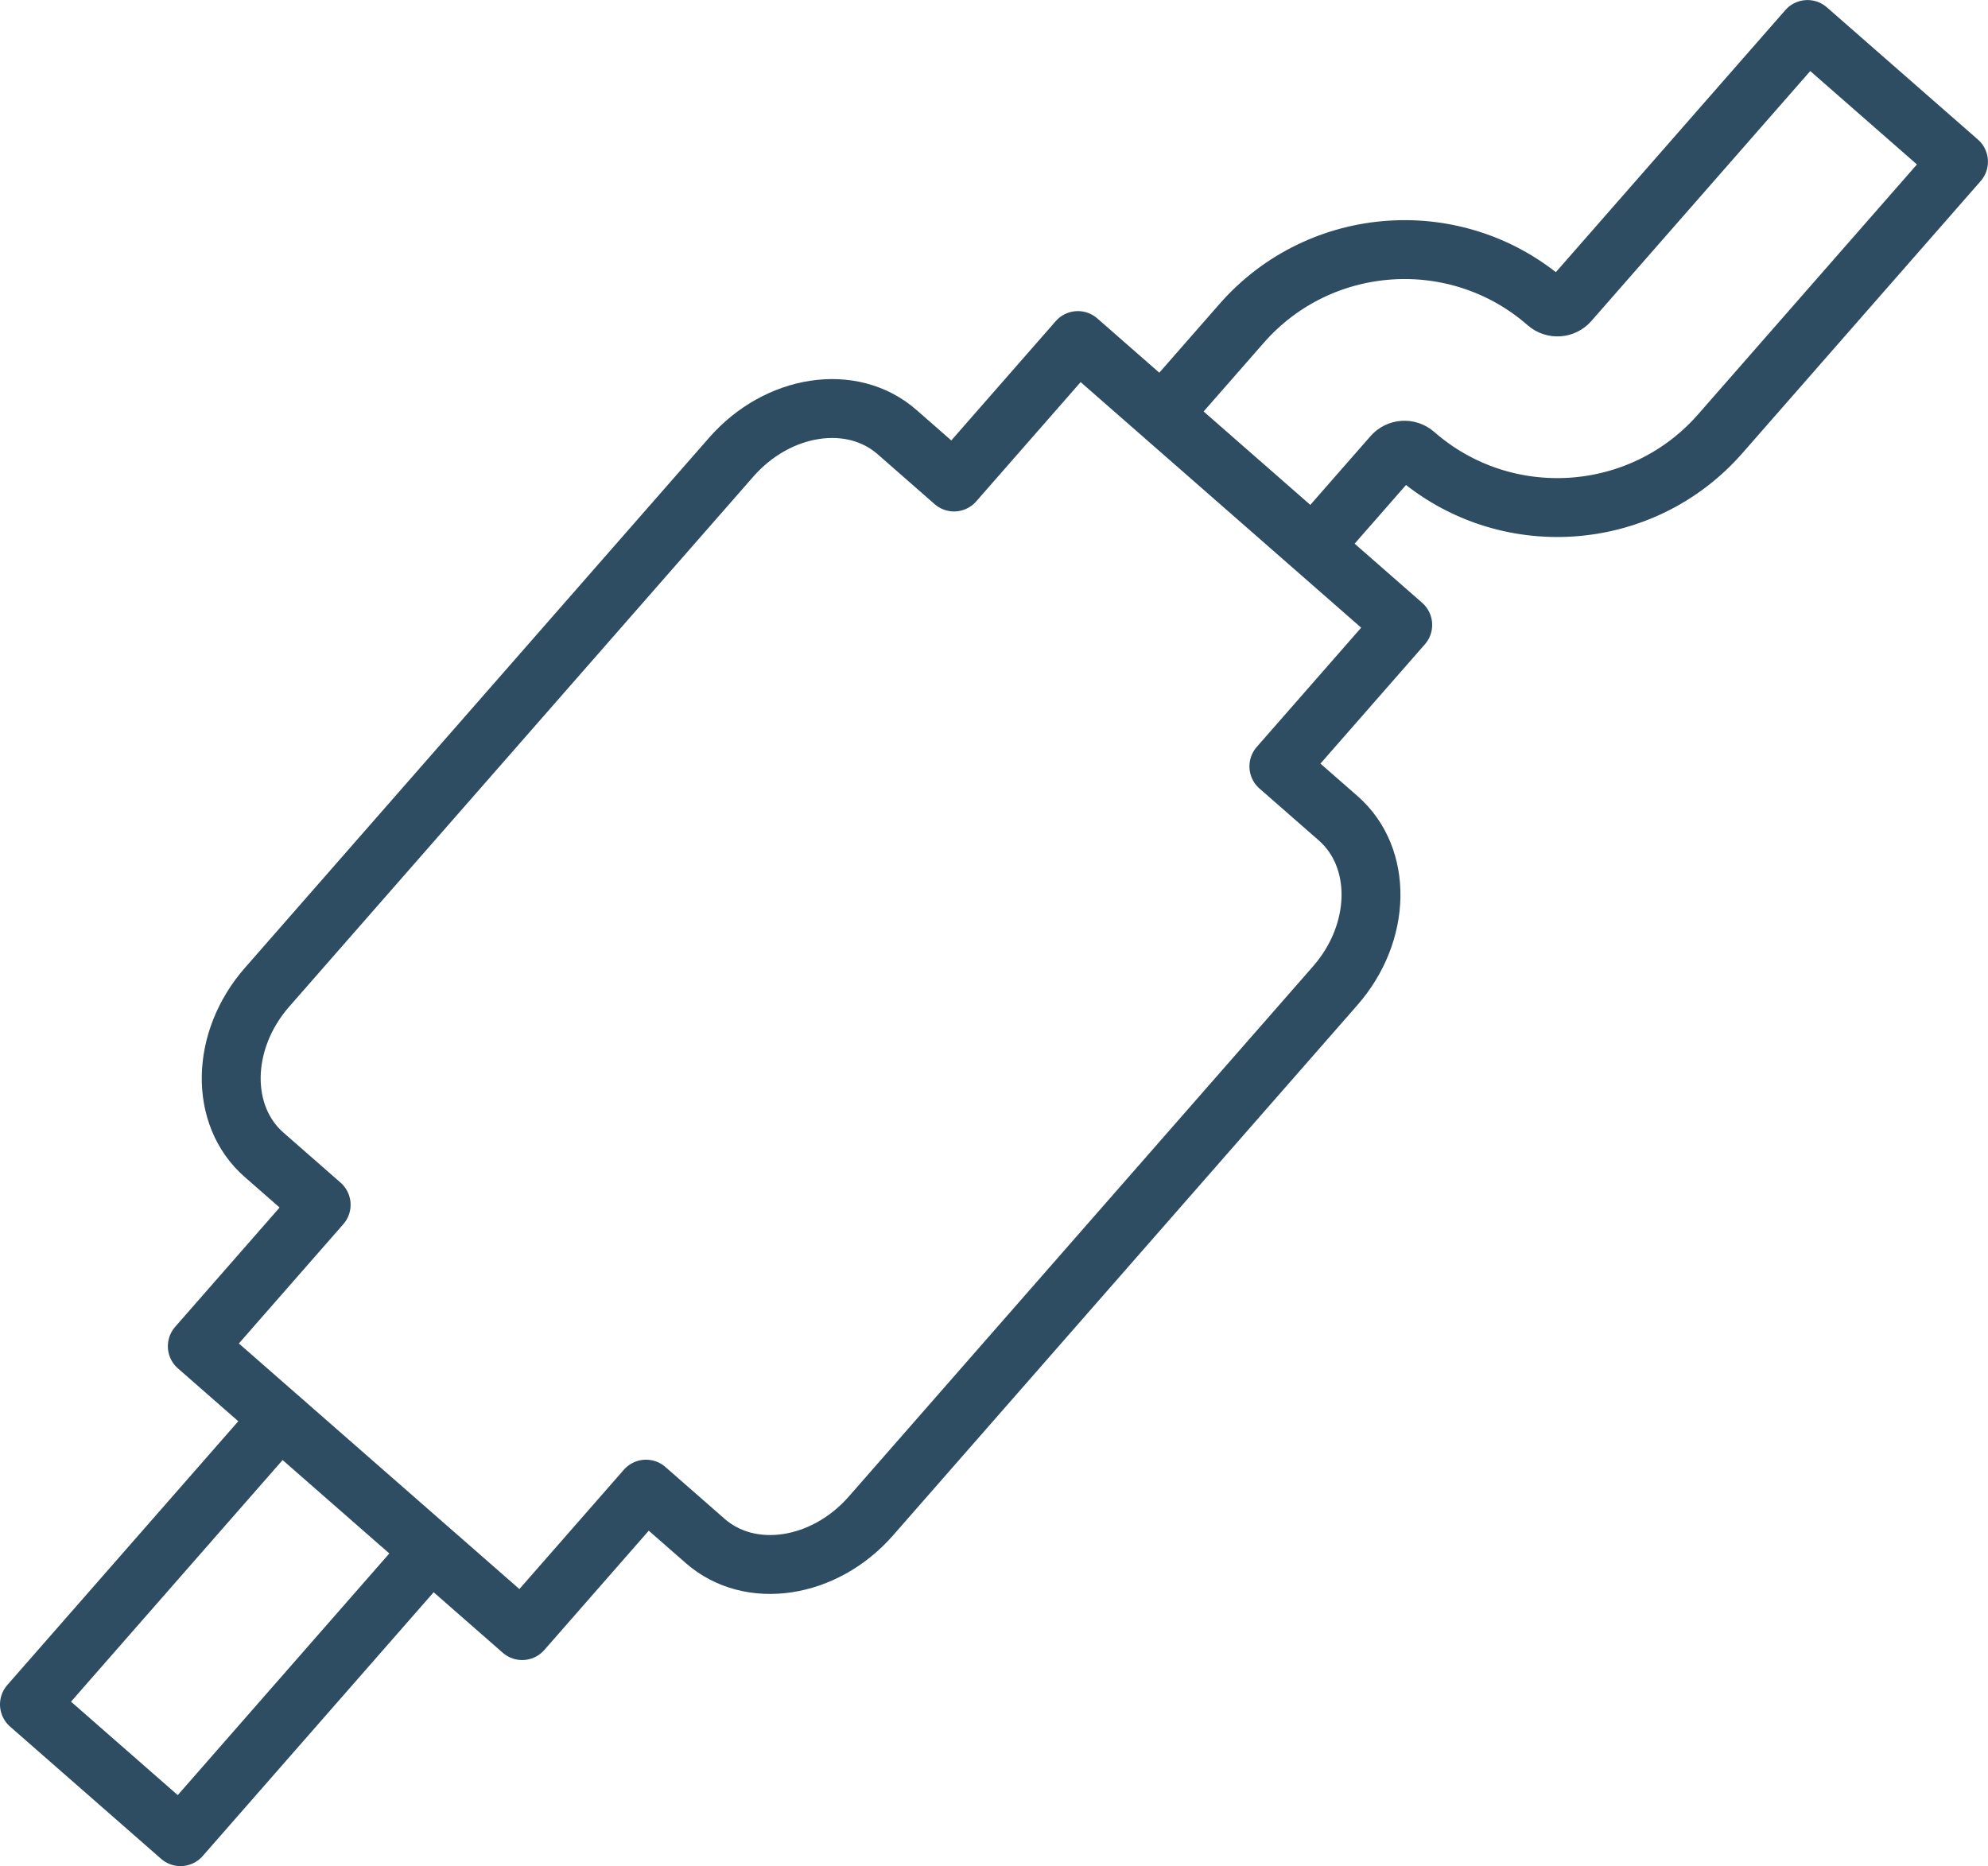
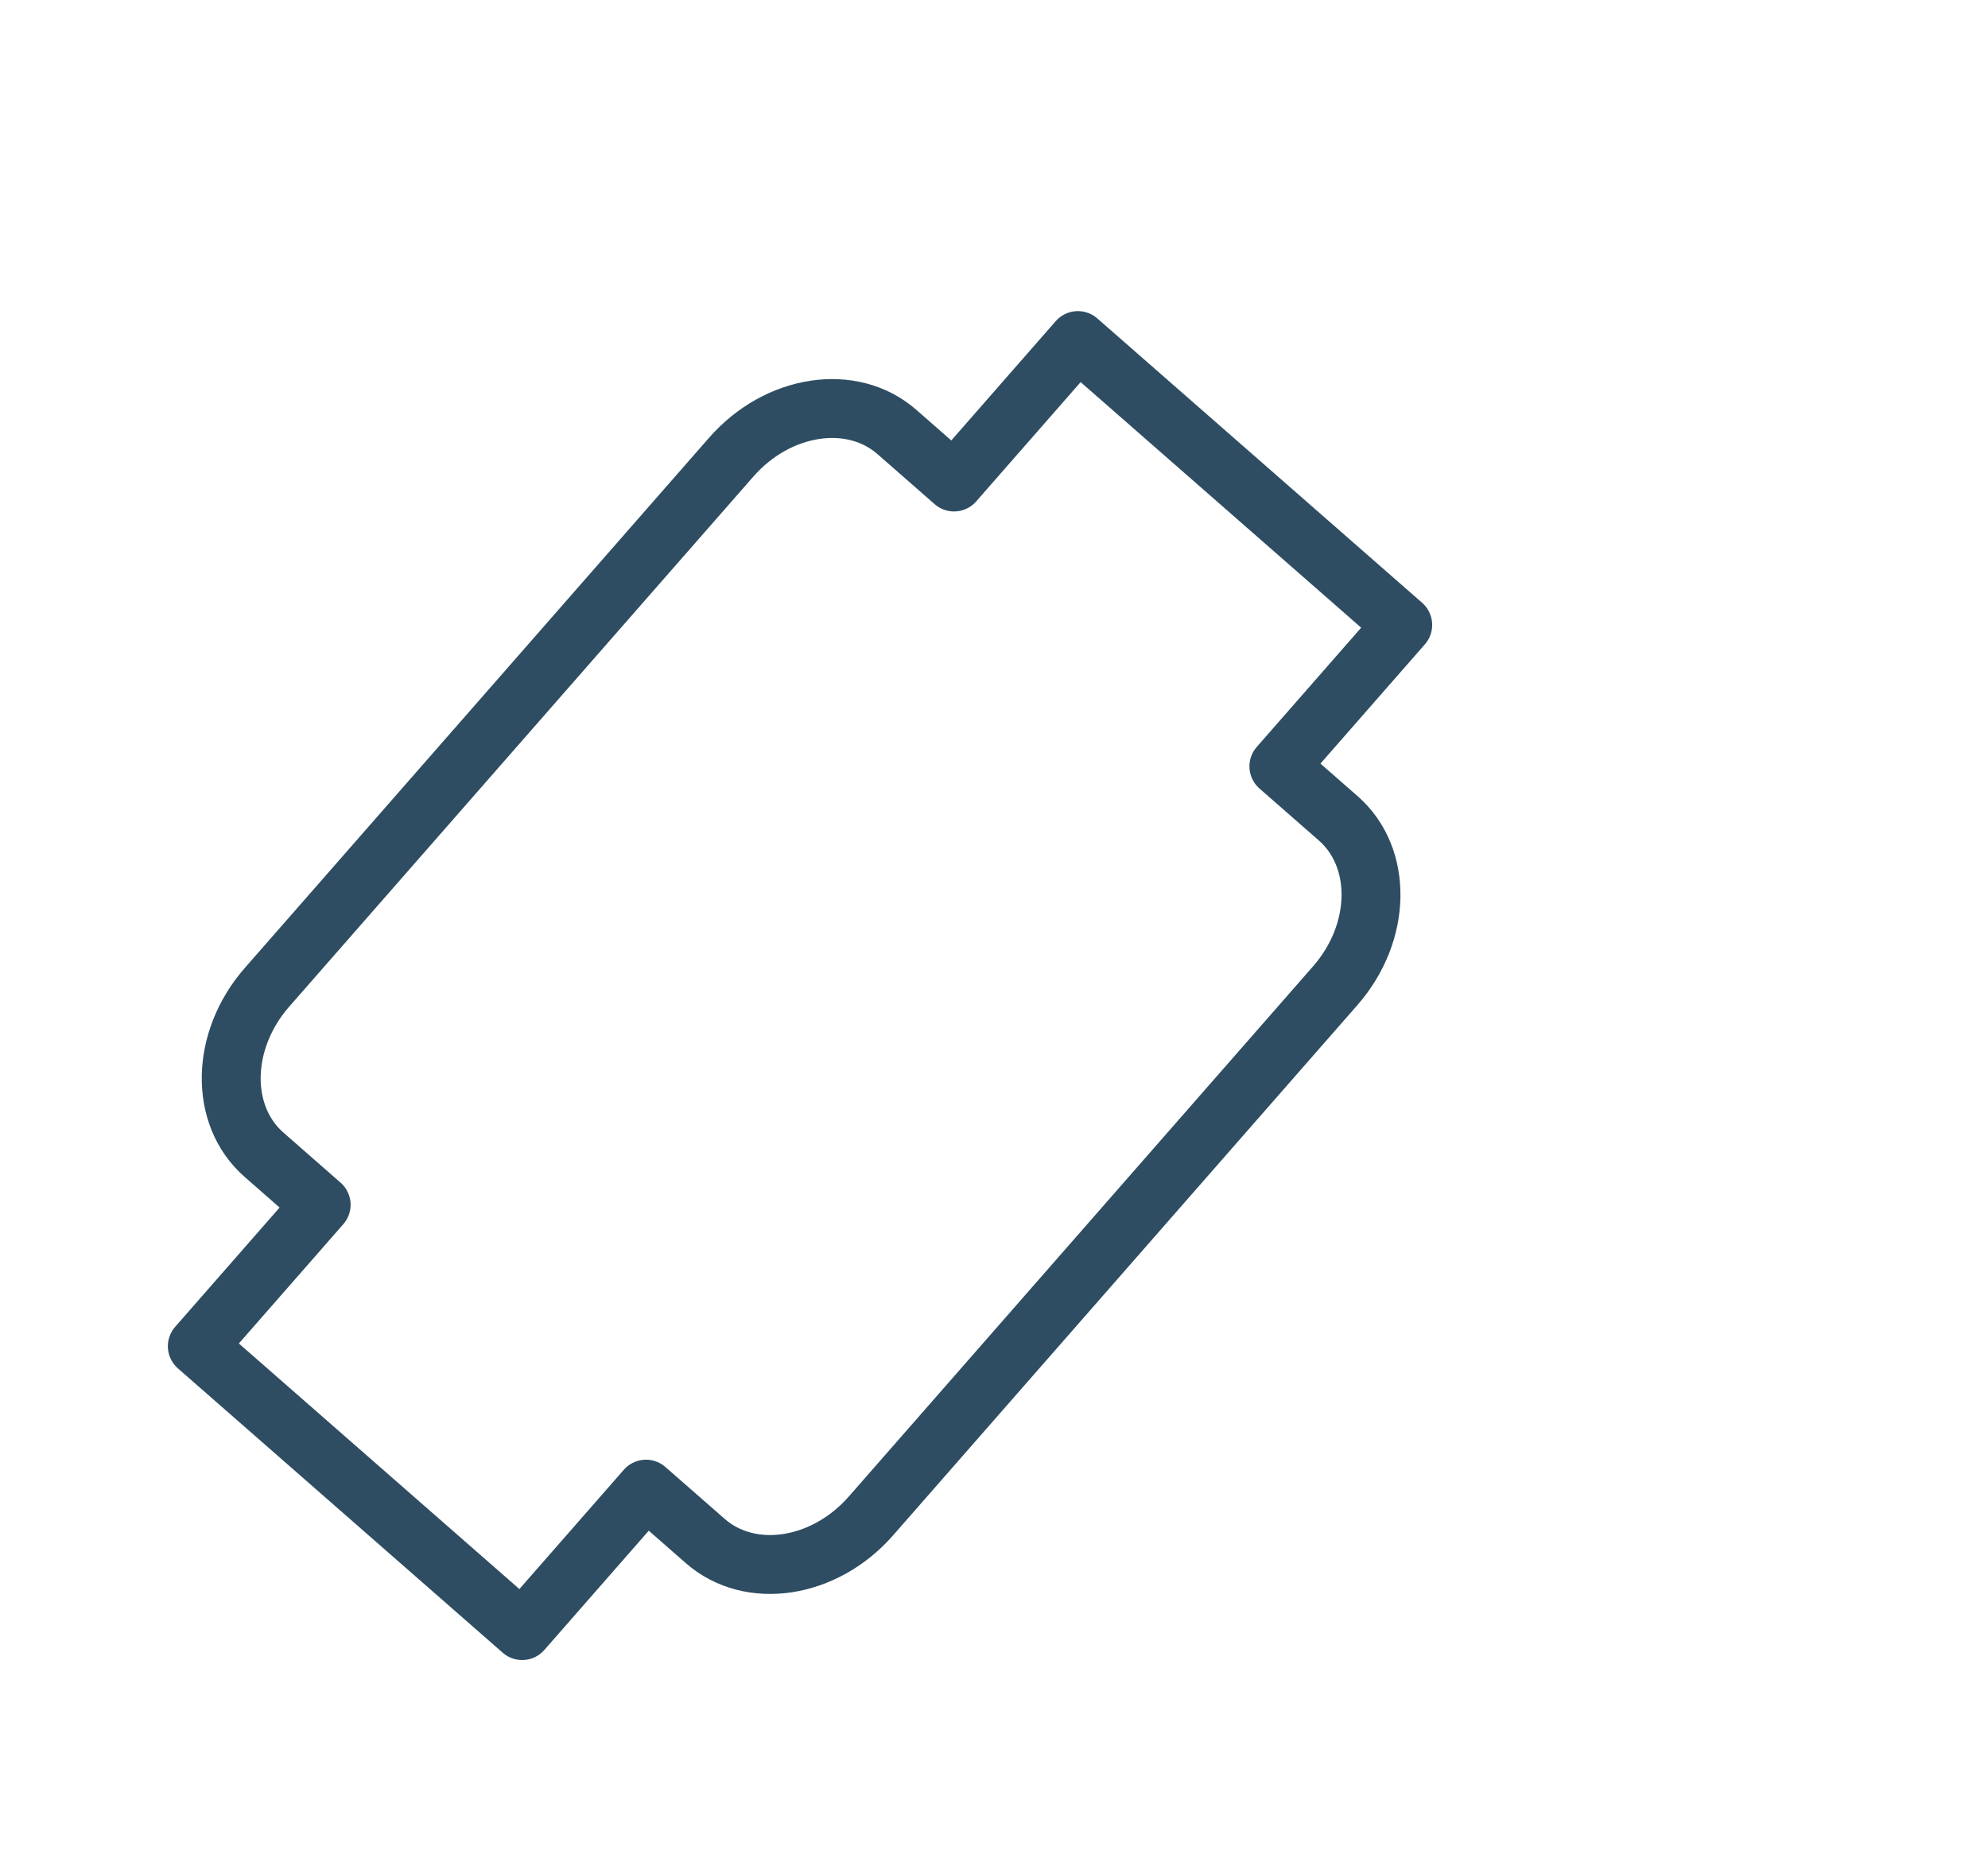
<svg xmlns="http://www.w3.org/2000/svg" id="Layer_2" data-name="Layer 2" viewBox="0 0 382.06 358.7">
  <defs>
    <style>
      .cls-1 {
        fill: none;
        stroke: #2e4d62;
        stroke-linecap: round;
        stroke-linejoin: round;
        stroke-width: 11.32px;
      }
    </style>
  </defs>
  <g id="Layer_1-2" data-name="Layer 1">
    <g>
-       <path class="cls-1" d="M223.42,79.52l15.21-17.37c15.11-17.25,41.43-19,58.69-3.89,1.25,1.09,3.16.97,4.25-.28l45.8-52.31,29.02,25.41-45.8,52.31c-15.11,17.25-41.43,19-58.69,3.89-1.25-1.09-3.16-.97-4.25.28l-15.21,17.37" />
      <path class="cls-1" d="M167.38,291.39c-8.95,10.22-23.21,12.38-31.84,4.82l-11.39-9.97-23.8,27.19-62.43-54.66,23.8-27.19-10.97-9.61c-8.64-7.56-8.38-21.98.57-32.2l89.22-101.91c8.95-10.22,23.21-12.38,31.84-4.82l10.97,9.61,23.8-27.19,62.43,54.66-23.8,27.19,11.39,9.97c8.64,7.56,8.38,21.98-.57,32.2l-89.22,101.91Z" />
-       <polyline class="cls-1" points="51.46 275.31 5.66 327.62 34.69 353.04 80.49 300.72" />
    </g>
  </g>
</svg>